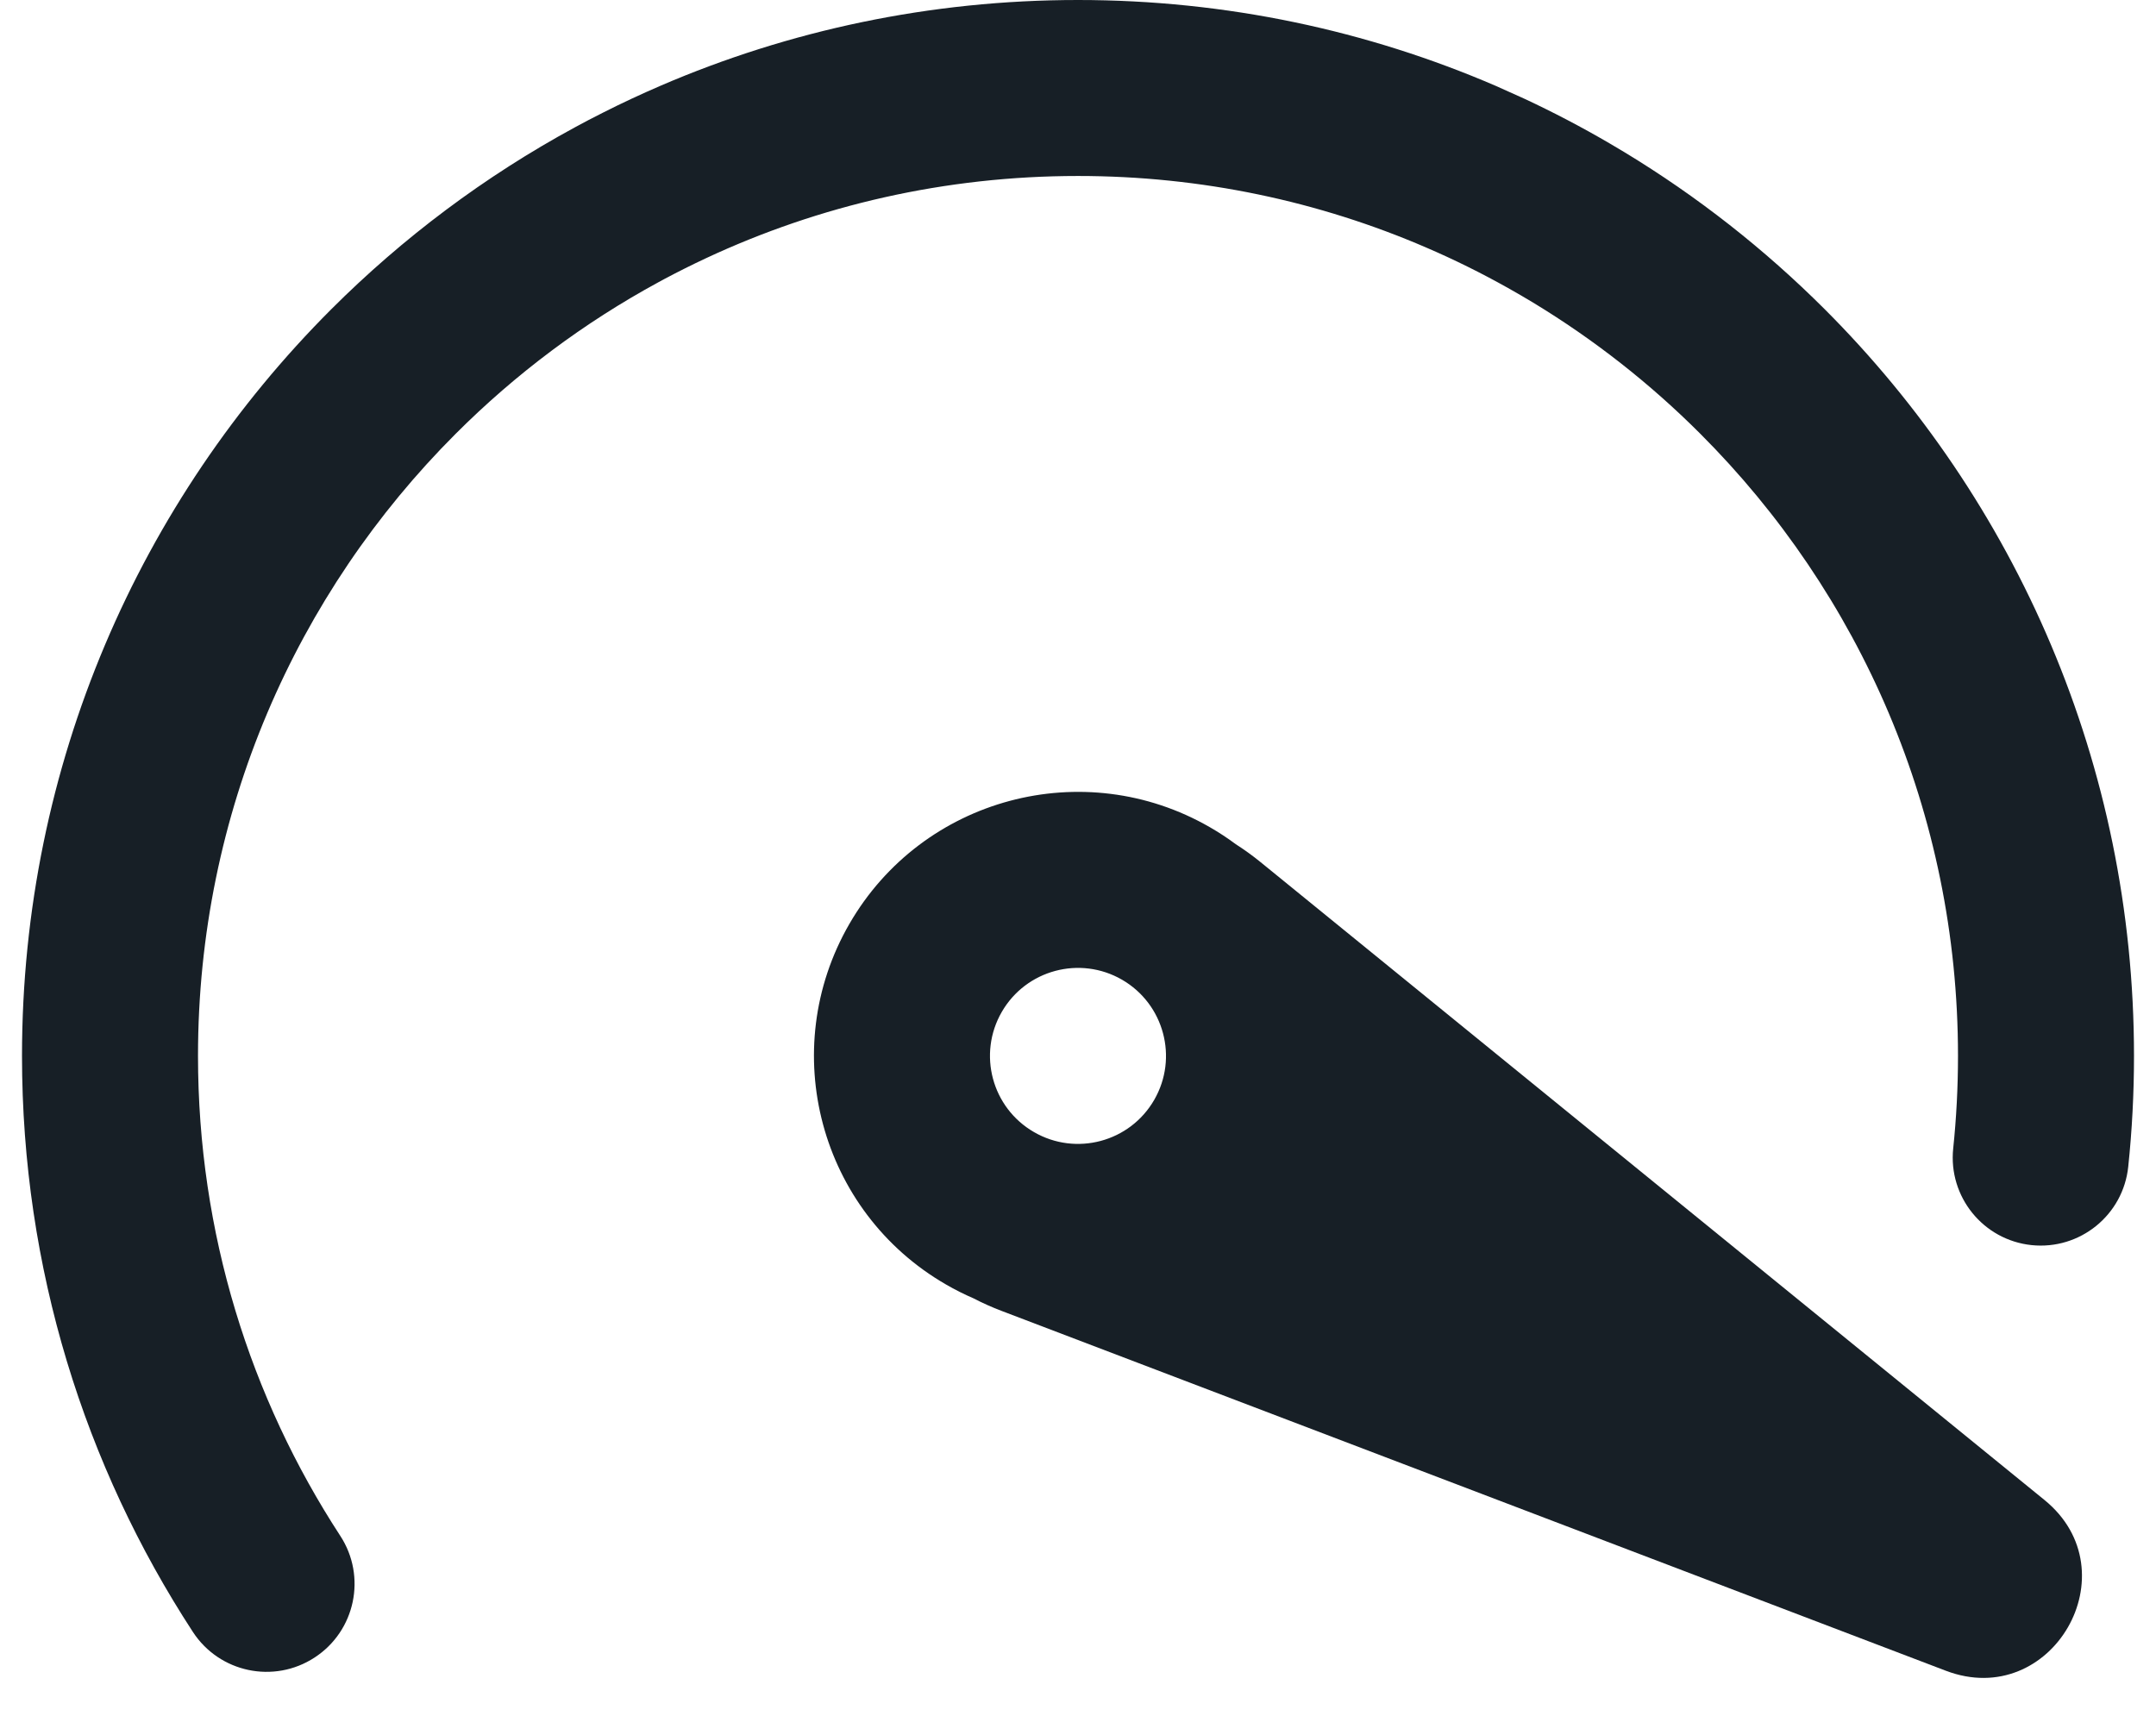
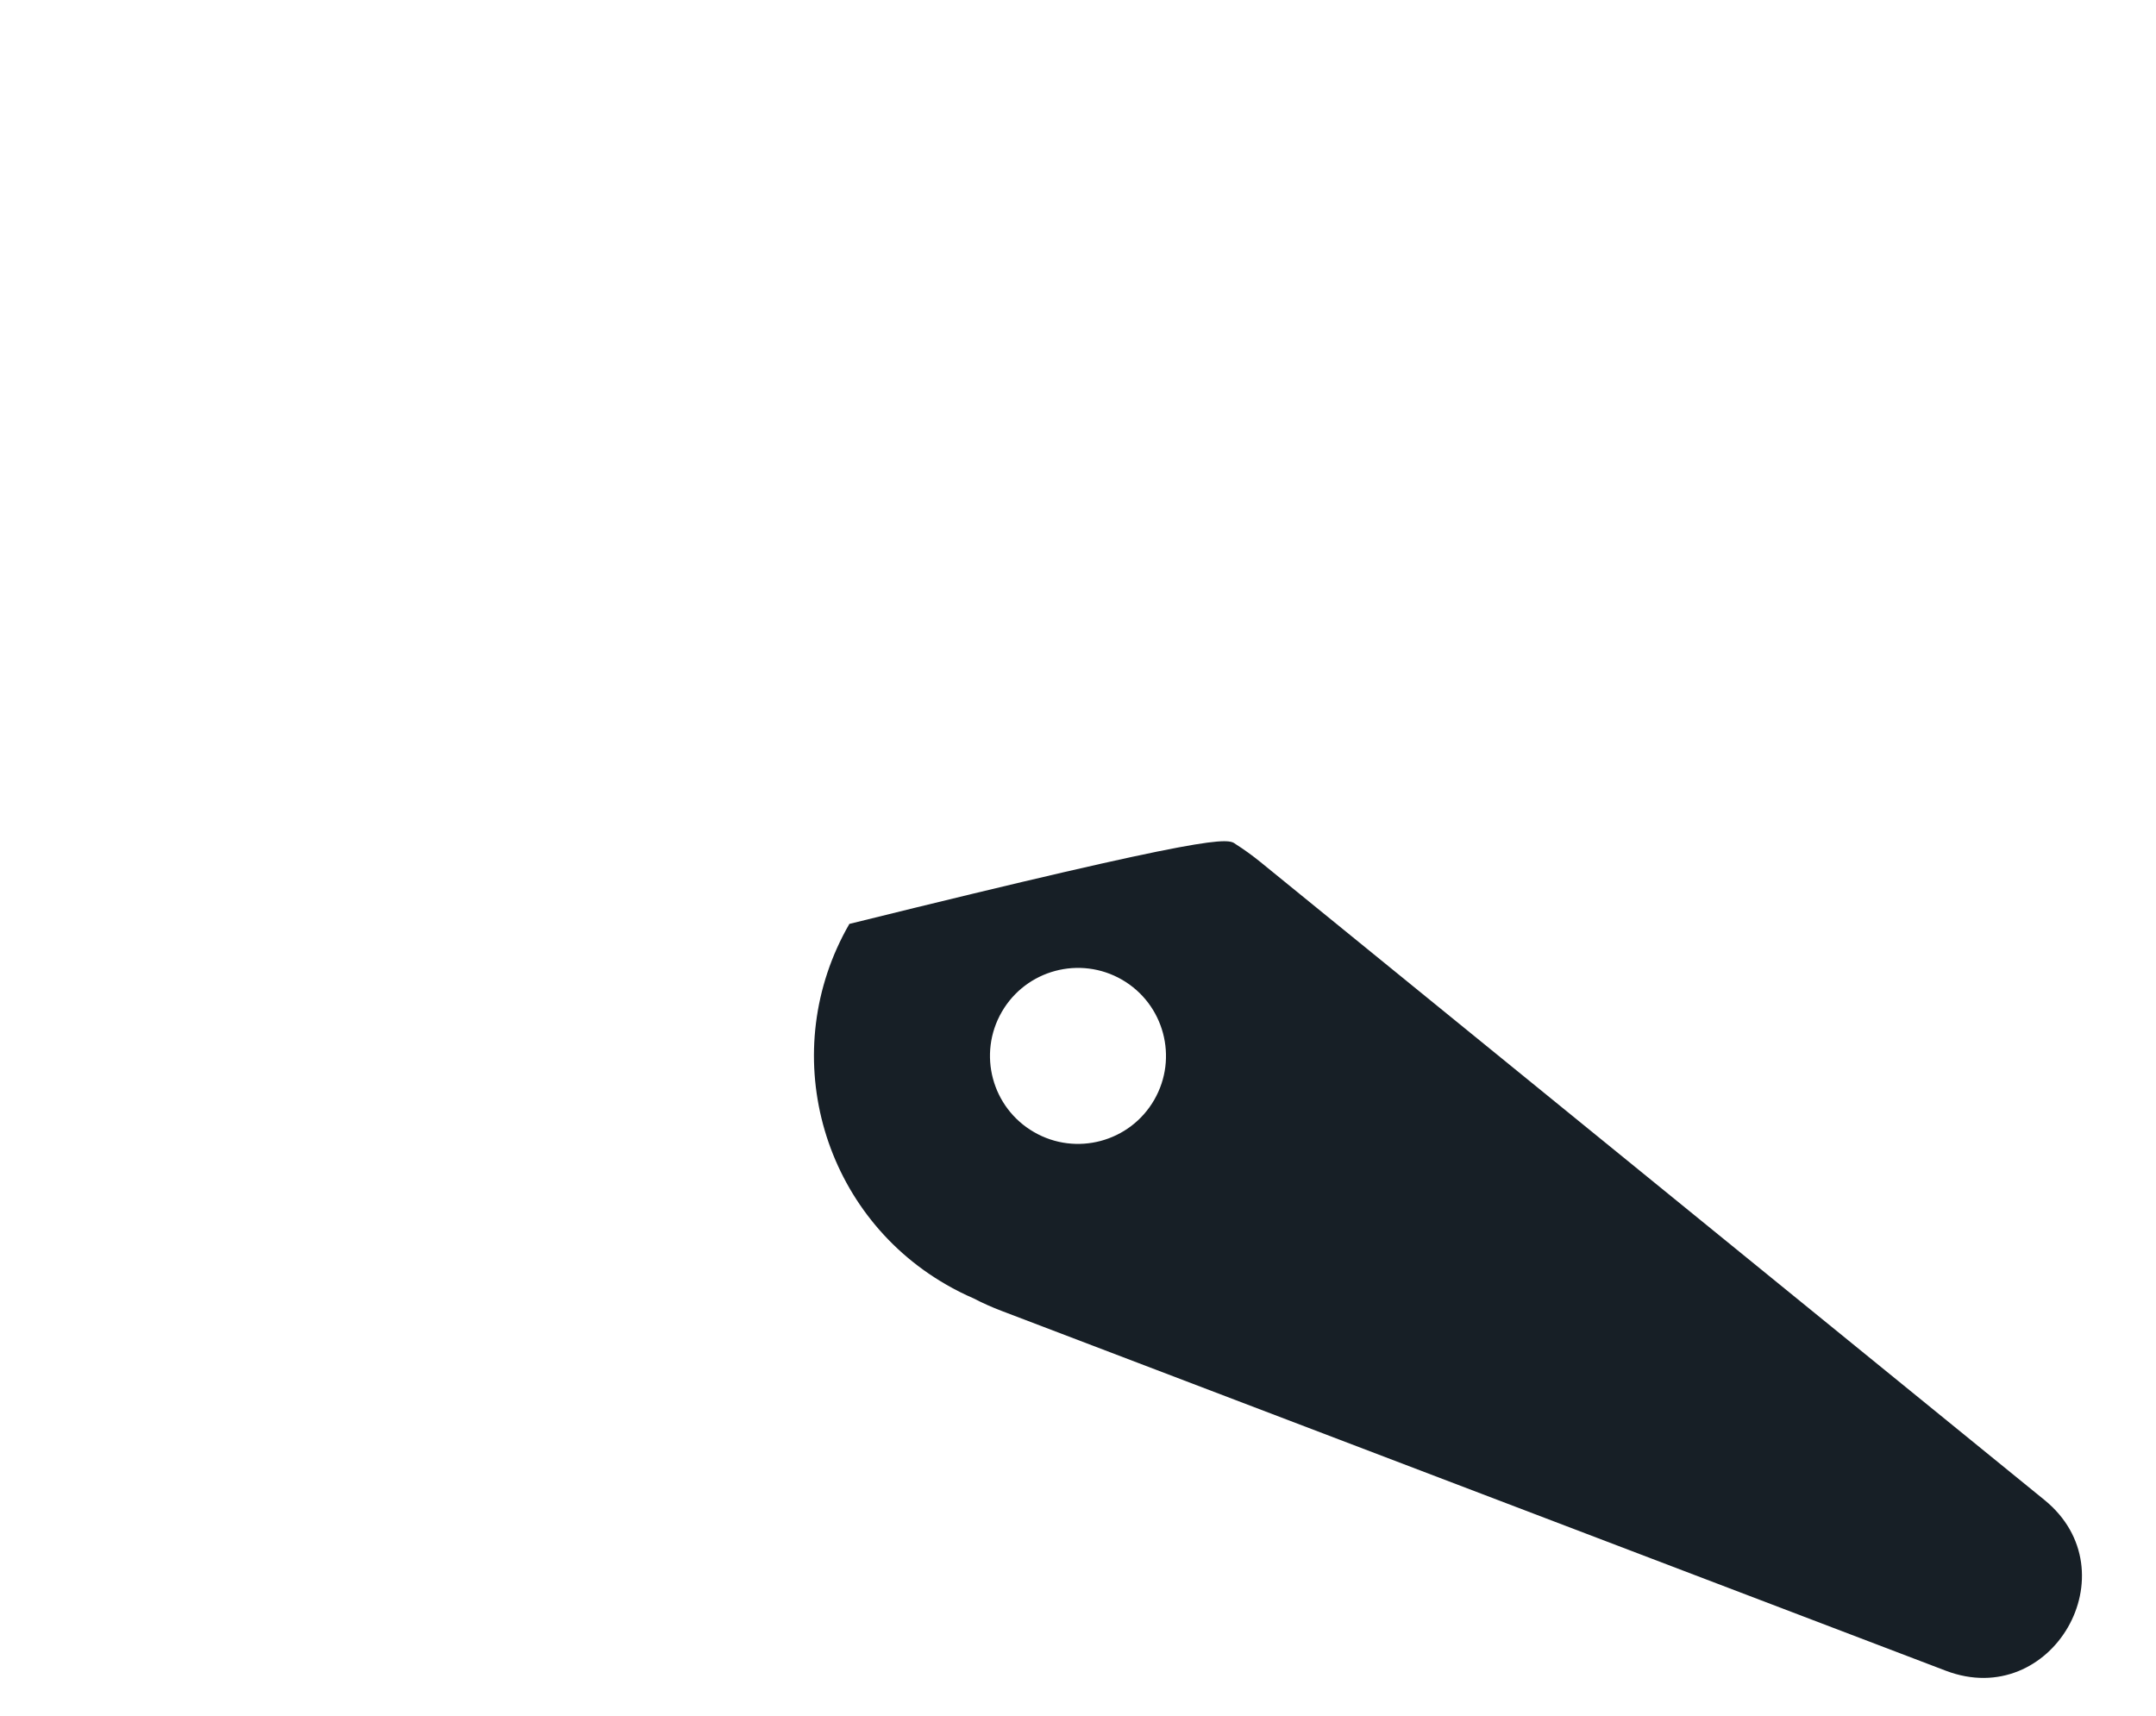
<svg xmlns="http://www.w3.org/2000/svg" width="49" height="39" viewBox="0 0 49 39" fill="none">
-   <path d="M24.5 0C27.873 0 31.087 0.697 34.002 1.955L34.658 2.25C35.314 2.557 35.953 2.892 36.575 3.255C36.69 3.322 36.804 3.389 36.917 3.458C38.578 4.464 40.106 5.665 41.471 7.029C45.812 11.37 48.5 17.373 48.5 24C48.5 24.85 48.456 25.691 48.369 26.519C48.255 27.618 47.271 28.415 46.172 28.301C45.074 28.186 44.276 27.202 44.391 26.104C44.463 25.413 44.5 24.711 44.5 24C44.5 18.477 42.264 13.479 38.642 9.858C37.504 8.719 36.229 7.718 34.845 6.879C34.656 6.765 34.466 6.654 34.273 6.546C33.673 6.209 33.054 5.902 32.417 5.628L32.408 5.624C29.984 4.579 27.311 4 24.5 4C21.477 4 18.615 4.669 16.05 5.867C15.729 6.017 15.413 6.175 15.101 6.341L14.968 6.413C13.268 7.336 11.716 8.5 10.358 9.858C6.736 13.479 4.5 18.477 4.5 24C4.5 28.028 5.688 31.771 7.733 34.908C8.337 35.833 8.076 37.072 7.15 37.675C6.225 38.279 4.986 38.018 4.383 37.092C1.927 33.326 0.5 28.827 0.5 24C0.5 17.373 3.188 11.37 7.529 7.029C9.157 5.402 11.018 4.006 13.059 2.898C13.271 2.782 13.486 2.67 13.703 2.561C14.131 2.344 14.567 2.141 15.01 1.95L15.021 1.945C17.931 0.693 21.136 0 24.5 0Z" fill="#171F26" />
-   <path fill-rule="evenodd" clip-rule="evenodd" d="M28.653 19.599L46.464 34.093C48.464 35.721 46.633 38.893 44.223 37.975L22.765 29.797C22.544 29.713 22.331 29.618 22.128 29.512C21.915 29.42 21.705 29.315 21.5 29.196C18.63 27.539 17.647 23.87 19.304 21C20.961 18.13 24.63 17.147 27.5 18.804C27.705 18.922 27.9 19.05 28.085 19.188C28.279 19.312 28.469 19.449 28.653 19.599ZM25.5 22.268C24.543 21.716 23.32 22.044 22.768 23C22.215 23.957 22.543 25.18 23.5 25.732C24.456 26.285 25.68 25.957 26.232 25C26.784 24.044 26.456 22.821 25.5 22.268Z" fill="#171F26" />
+   <path fill-rule="evenodd" clip-rule="evenodd" d="M28.653 19.599L46.464 34.093C48.464 35.721 46.633 38.893 44.223 37.975L22.765 29.797C22.544 29.713 22.331 29.618 22.128 29.512C21.915 29.42 21.705 29.315 21.5 29.196C18.63 27.539 17.647 23.87 19.304 21C27.705 18.922 27.9 19.05 28.085 19.188C28.279 19.312 28.469 19.449 28.653 19.599ZM25.5 22.268C24.543 21.716 23.32 22.044 22.768 23C22.215 23.957 22.543 25.18 23.5 25.732C24.456 26.285 25.68 25.957 26.232 25C26.784 24.044 26.456 22.821 25.5 22.268Z" fill="#171F26" />
</svg>